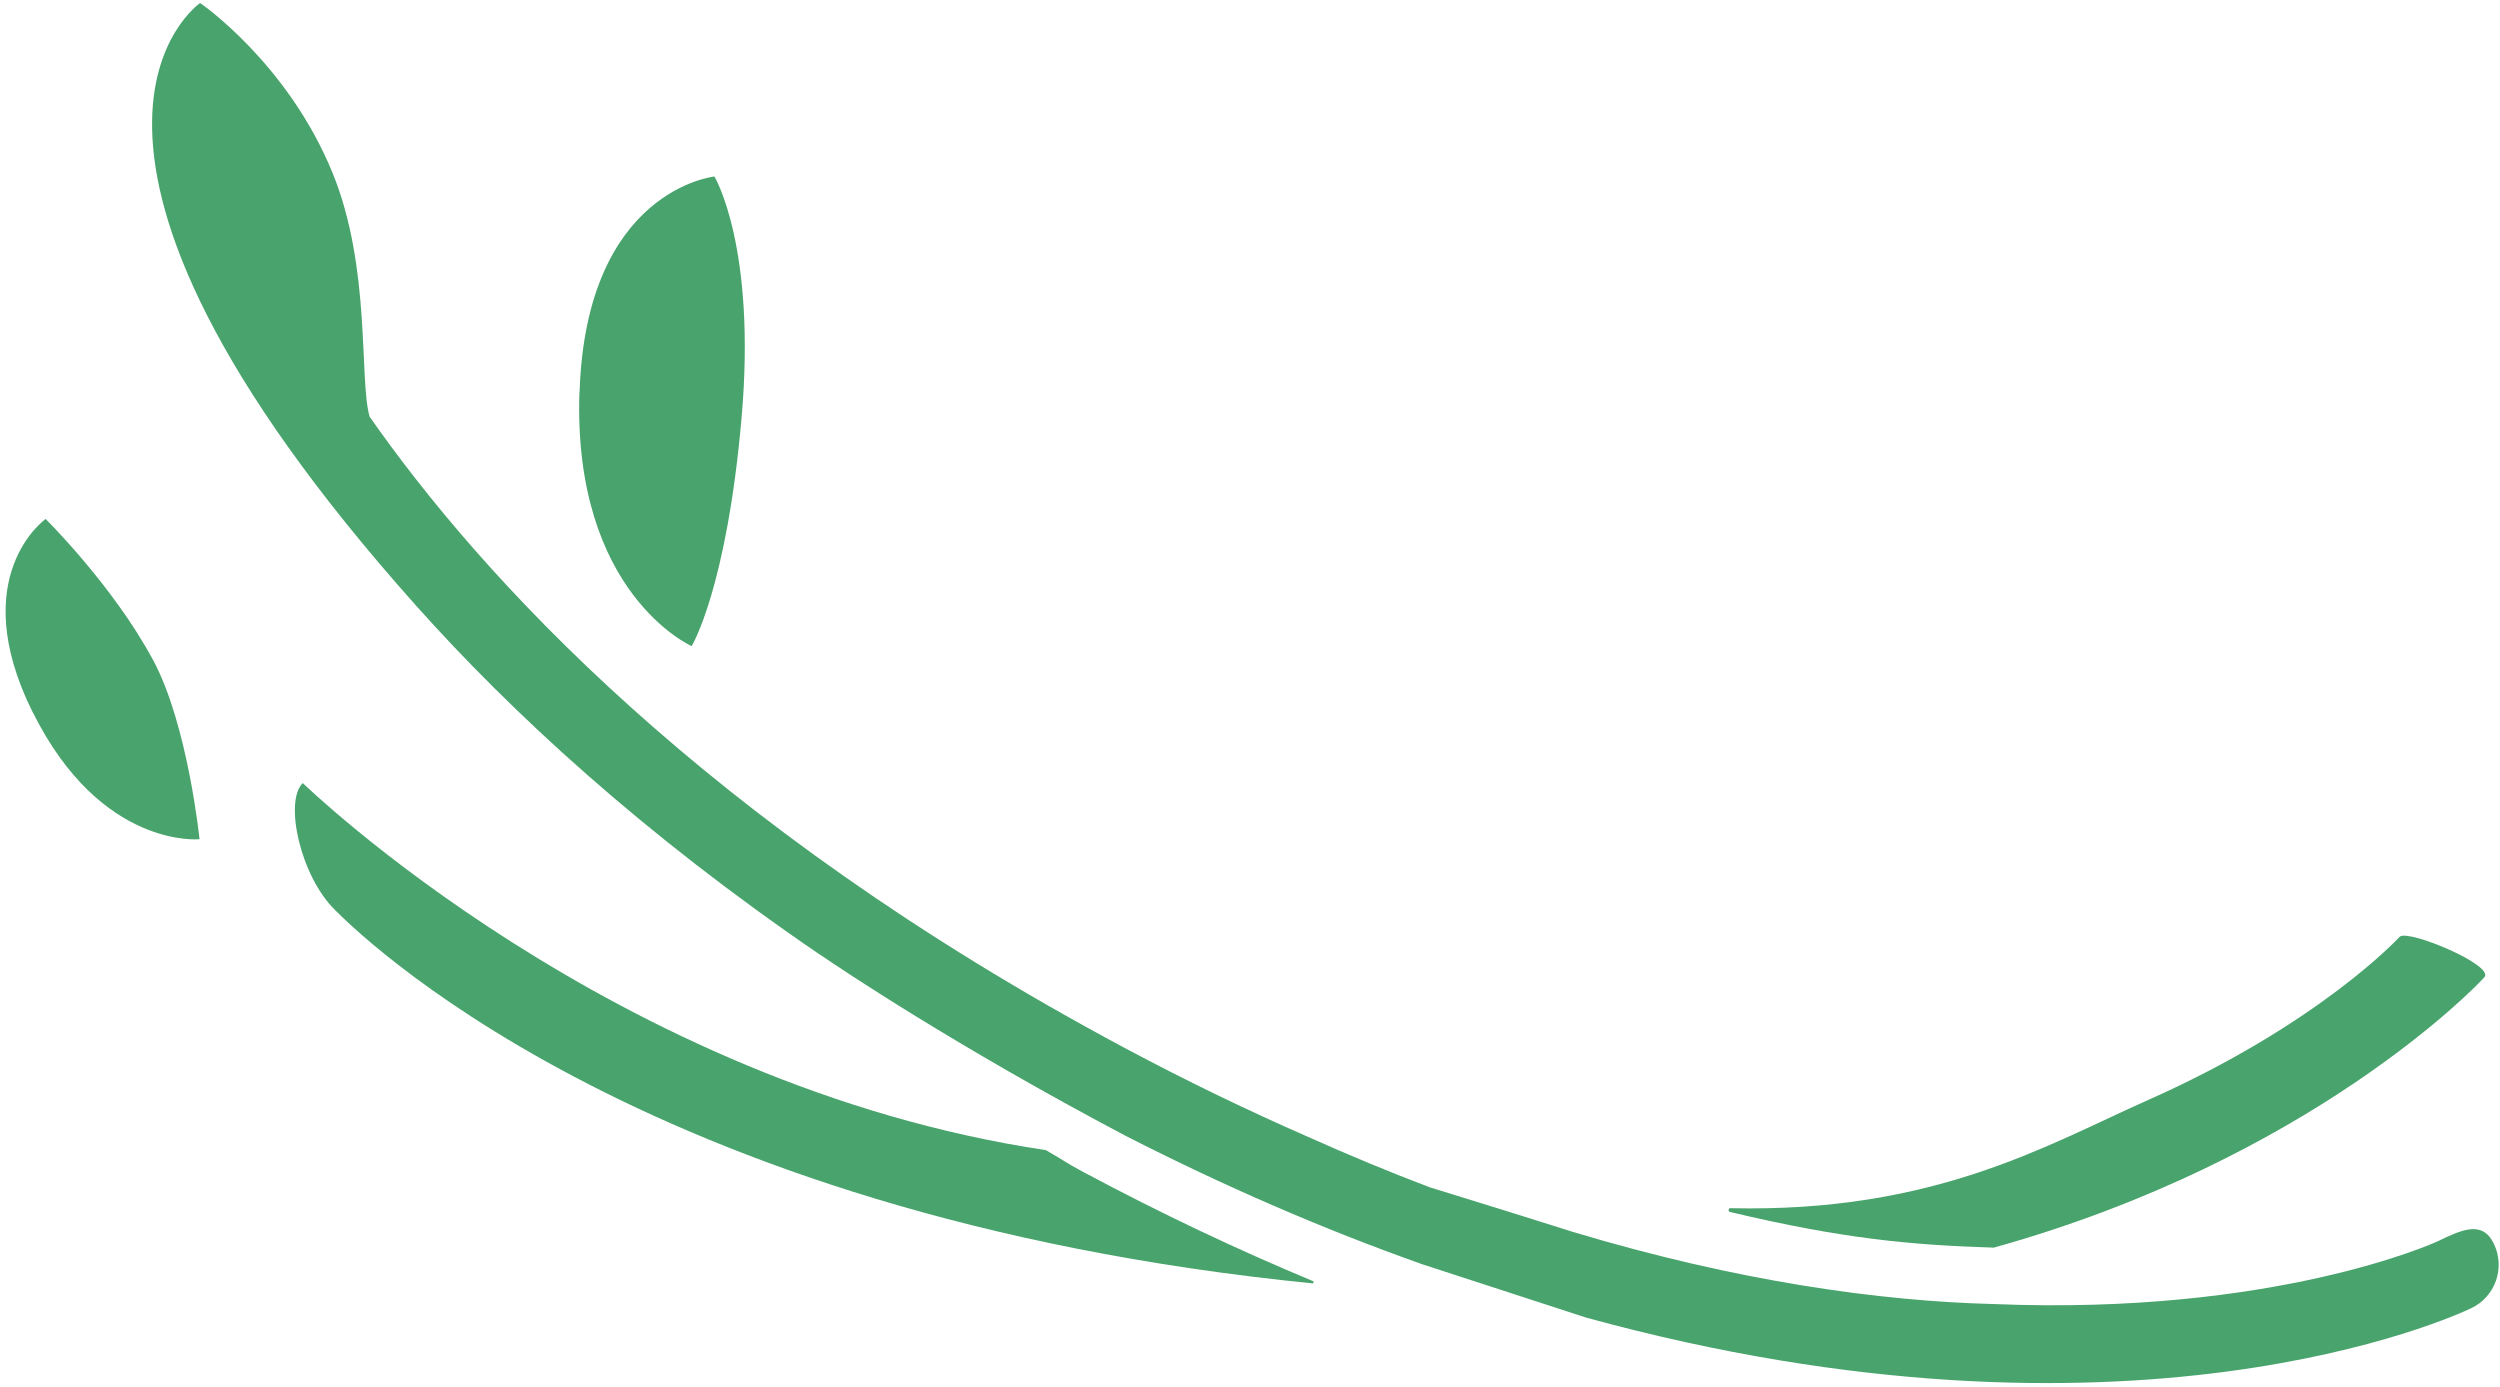
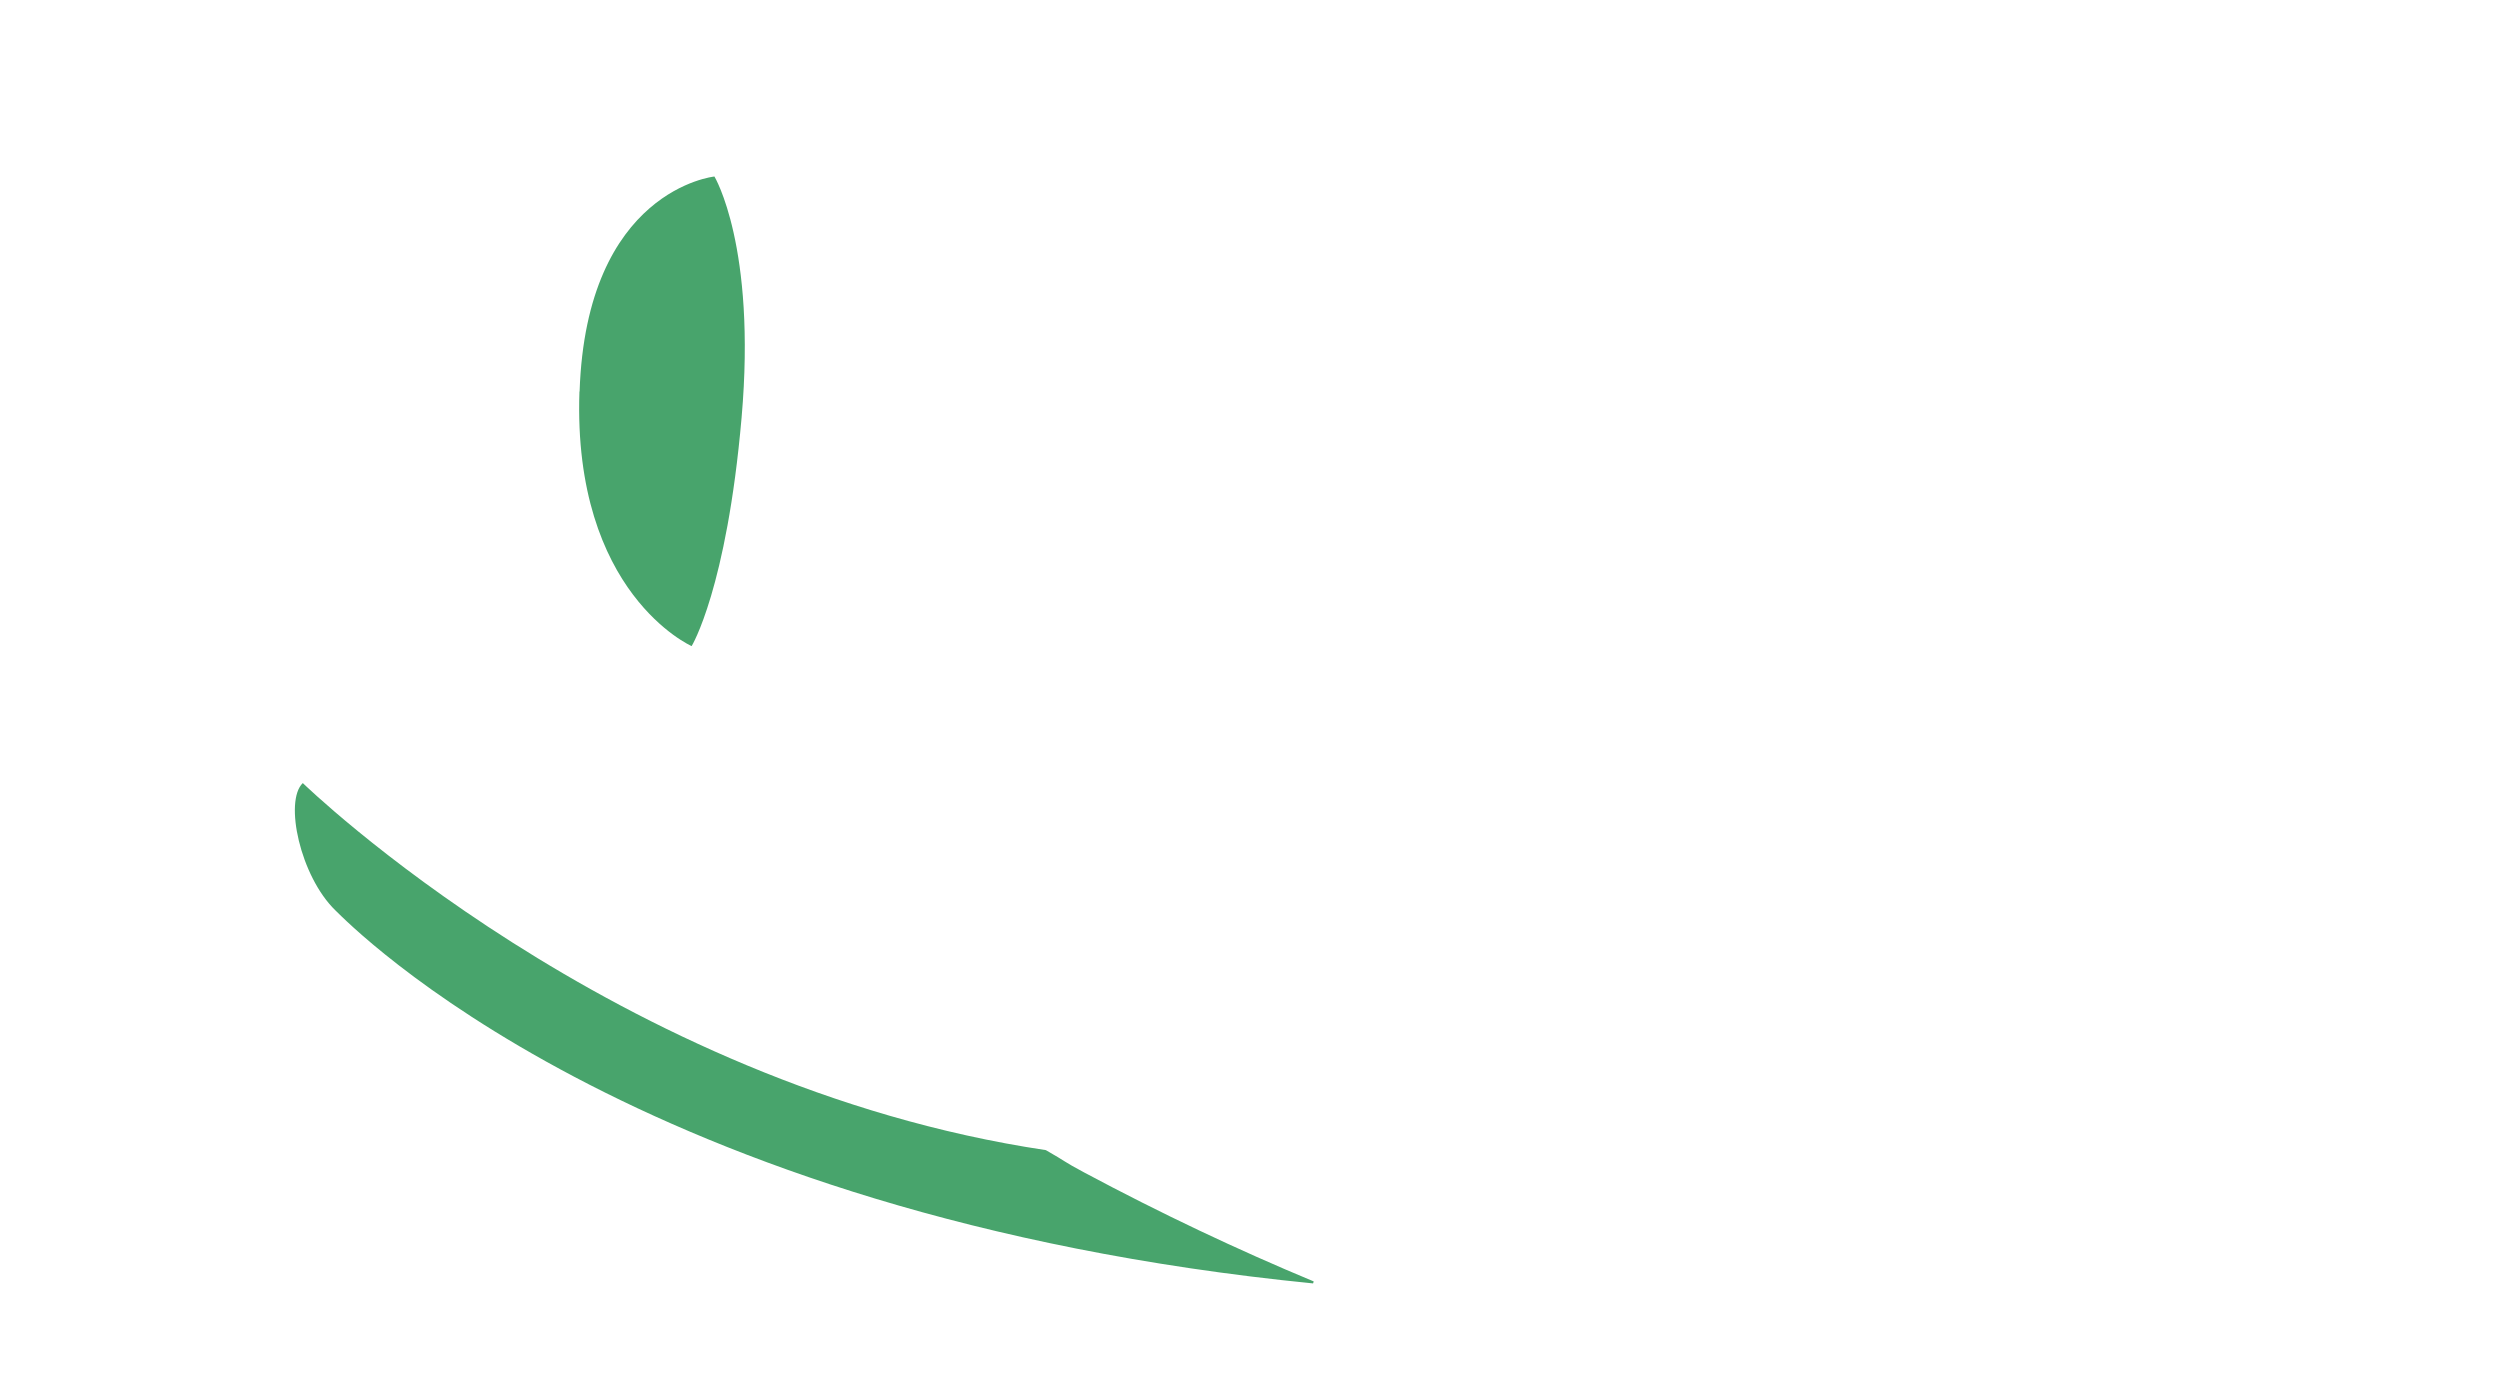
<svg xmlns="http://www.w3.org/2000/svg" width="438" height="243" viewBox="0 0 438 243" fill="none">
  <path d="M183.279 201.53C186.937 203.611 186.17 203.396 189.899 205.389C203.34 212.576 216.8 218.946 230.161 224.505C230.127 224.635 230.098 224.686 230.097 224.713C230.081 224.751 230.066 224.79 230.049 224.855C110.815 213.008 61.372 162.028 58.768 159.505C52.597 153.521 49.746 140.346 53.051 137.194C53.051 137.194 107.476 190.172 183.228 201.501C183.228 201.501 183.252 201.529 183.279 201.53Z" fill="#48A46C" />
-   <path d="M5.769 124.874C-6.178 100.931 7.99 90.923 7.99 90.923C7.99 90.923 19.783 102.557 26.822 115.638C32.895 126.909 34.96 147.033 34.96 147.033C34.96 147.033 17.718 148.791 5.783 124.862L5.769 124.874Z" fill="#48A46C" />
-   <path d="M349.363 218.587C334.739 218.129 322.896 217.038 303.112 212.343C302.735 212.255 302.781 211.664 303.163 211.673C338.975 212.496 358.81 200.499 376.364 192.714C406.248 179.437 420.17 164.4 420.451 164.099C422.014 162.828 436.998 169.086 435.283 171.193C433.719 172.966 404.683 203.105 349.471 218.54C349.443 218.565 349.404 218.549 349.364 218.56L349.363 218.587Z" fill="#48A46C" />
  <path d="M101.545 68.601C102.724 33.206 125.169 30.924 125.169 30.924C125.169 30.924 132.547 43.153 129.927 73.162C127.308 103.171 121.176 113.198 121.176 113.198C121.176 113.198 100.312 103.994 101.518 68.6L101.545 68.601Z" fill="#48A46C" />
-   <path d="M35.047 0.516C35.047 0.516 50.313 10.921 58.232 30.215C65.083 46.889 62.88 66.653 64.766 73.016C84.059 100.594 123.367 144.257 197.033 183.594C208.066 189.483 218.758 194.627 229.128 199.16C236.427 202.436 243.56 205.387 250.473 208.008C253.822 209.015 275.573 215.801 275.572 215.828C304.475 224.522 329.463 227.967 349.297 228.468C398.449 230.494 426.563 217.724 427.052 217.488C431.229 215.48 434.918 213.709 436.926 217.914C438.96 222.12 437.185 227.18 432.981 229.186C429.957 230.639 372.844 256.894 277.897 230.846L248.8 221.375C248.8 221.375 248.8 221.375 248.814 221.363C231.81 215.334 214.532 207.85 197.25 199.021C167.231 183.176 147.088 169.579 143.898 167.405C143.86 167.364 143.808 167.361 143.757 167.331C112.524 146.046 89.578 124.781 73 106.225C0.02 24.536 35.045 0.543 35.045 0.543L35.047 0.516Z" fill="#48A46C" />
</svg>